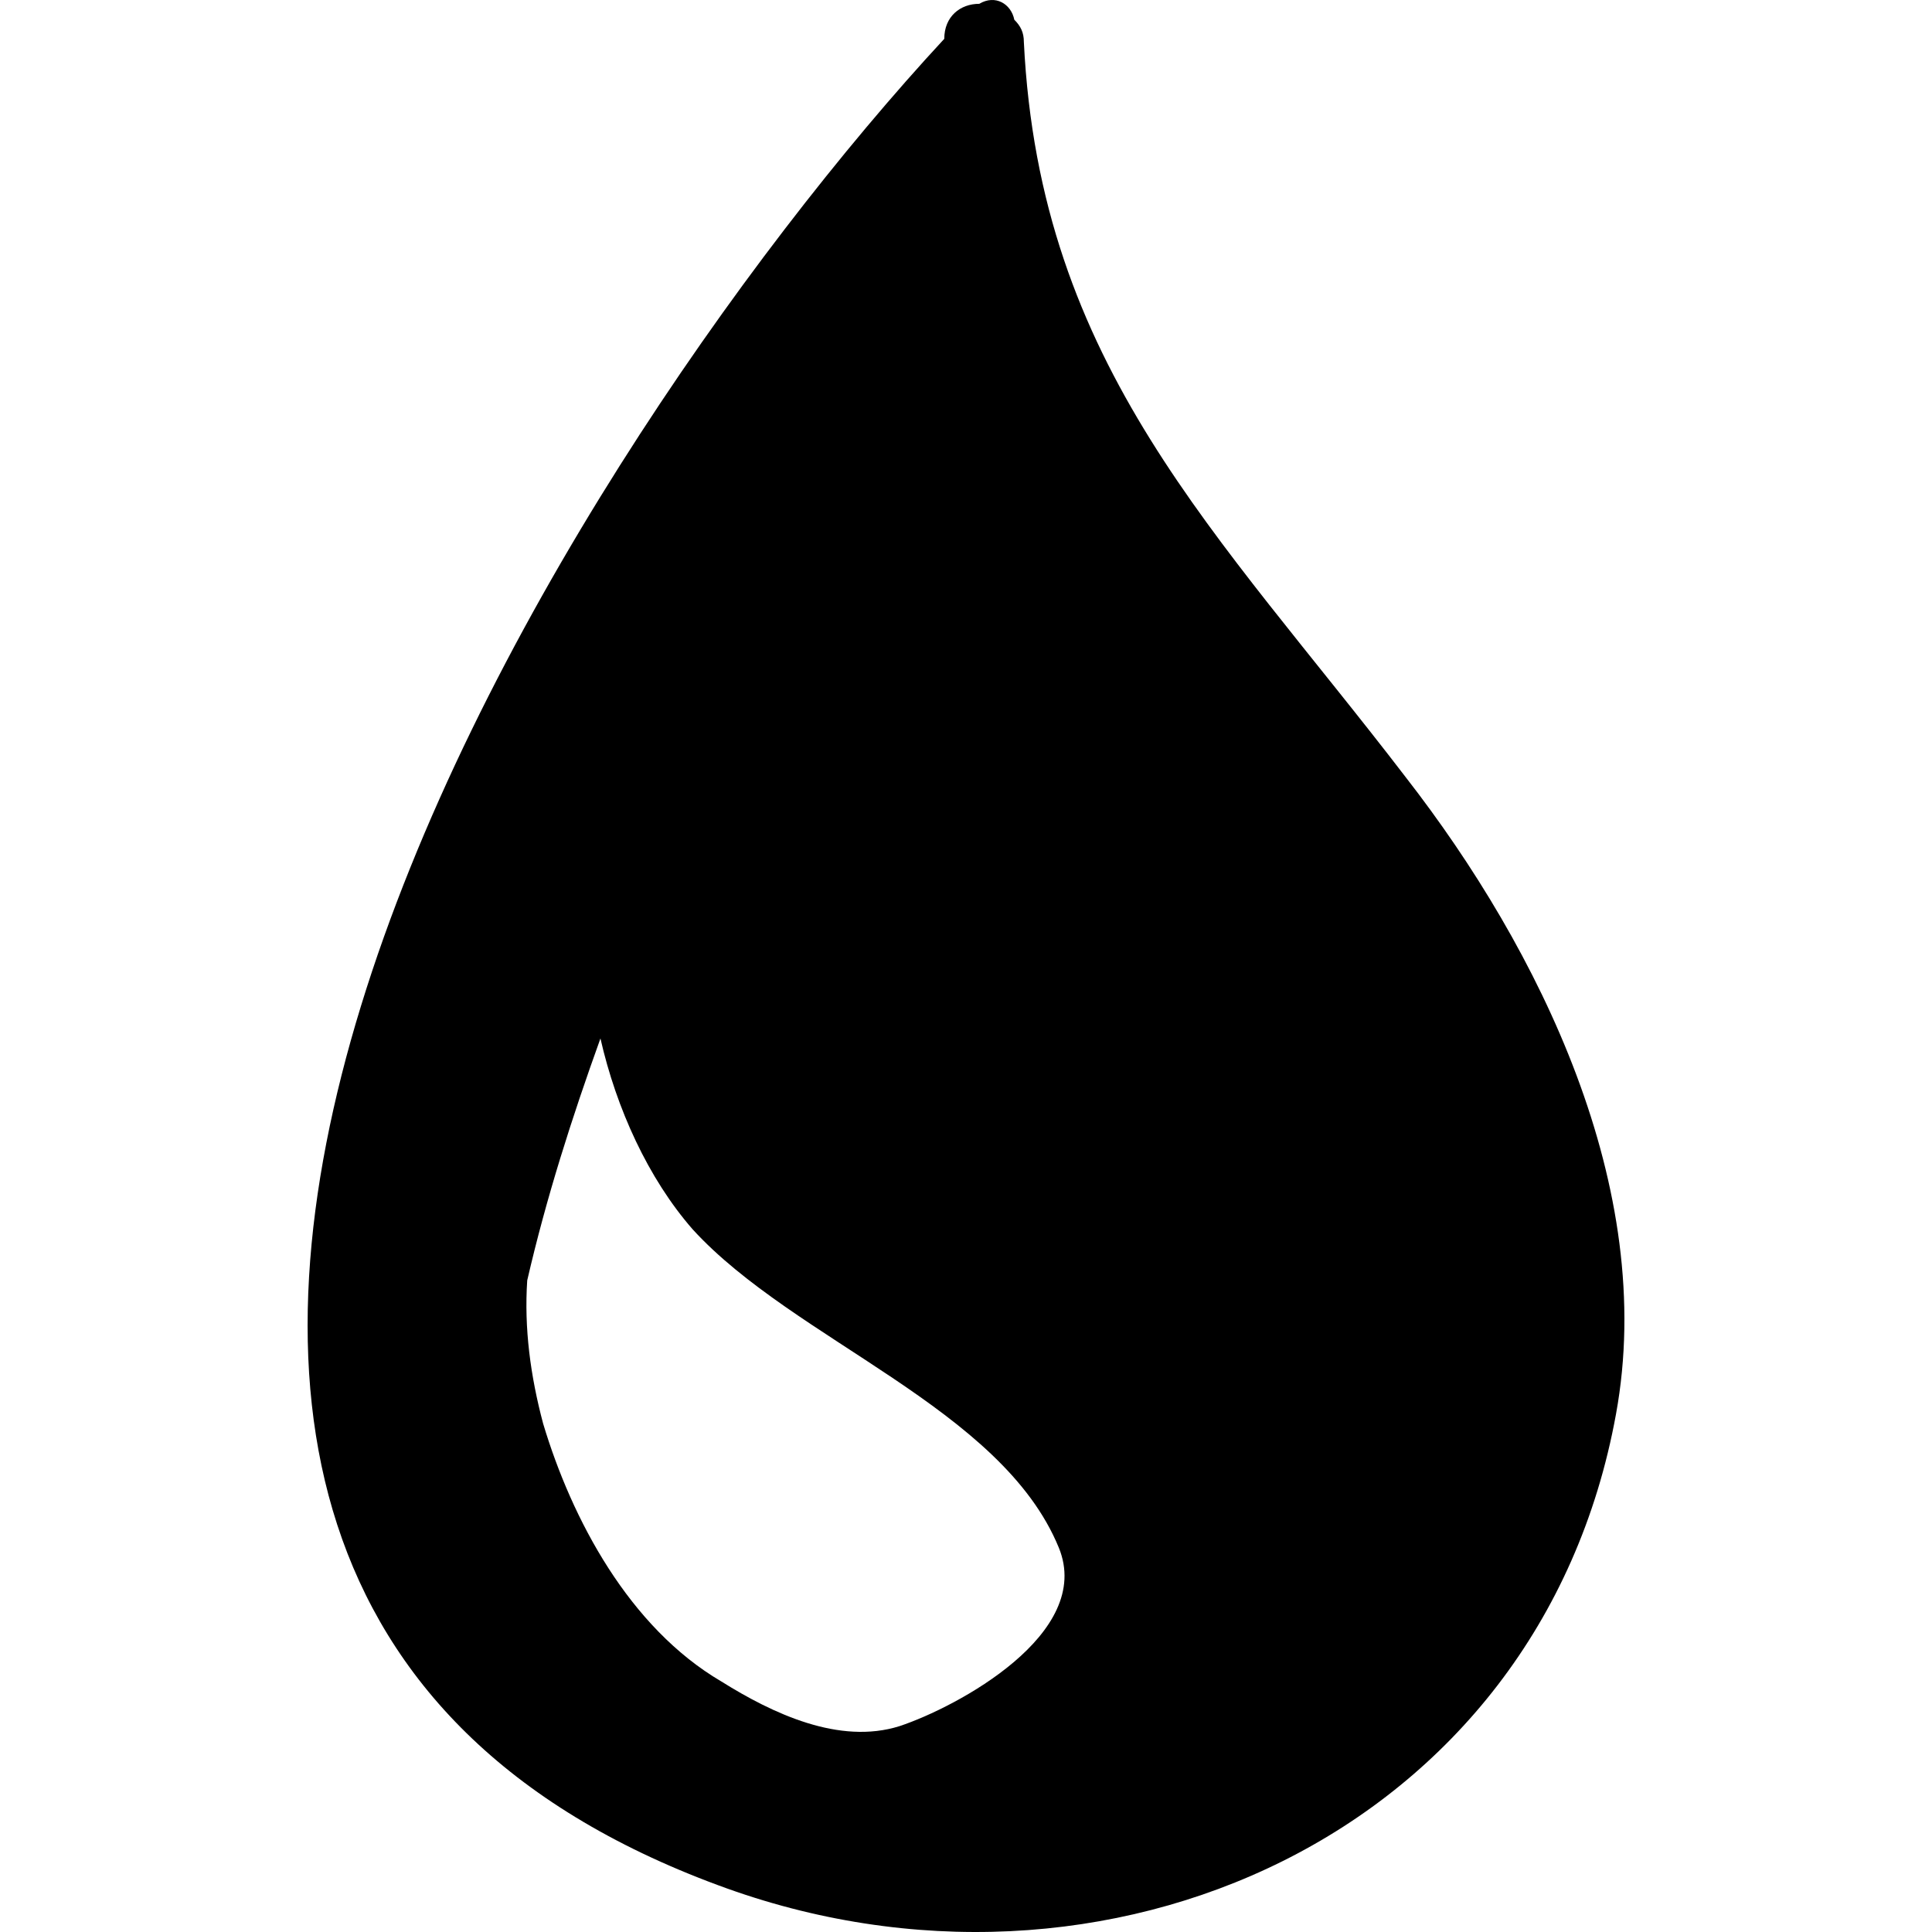
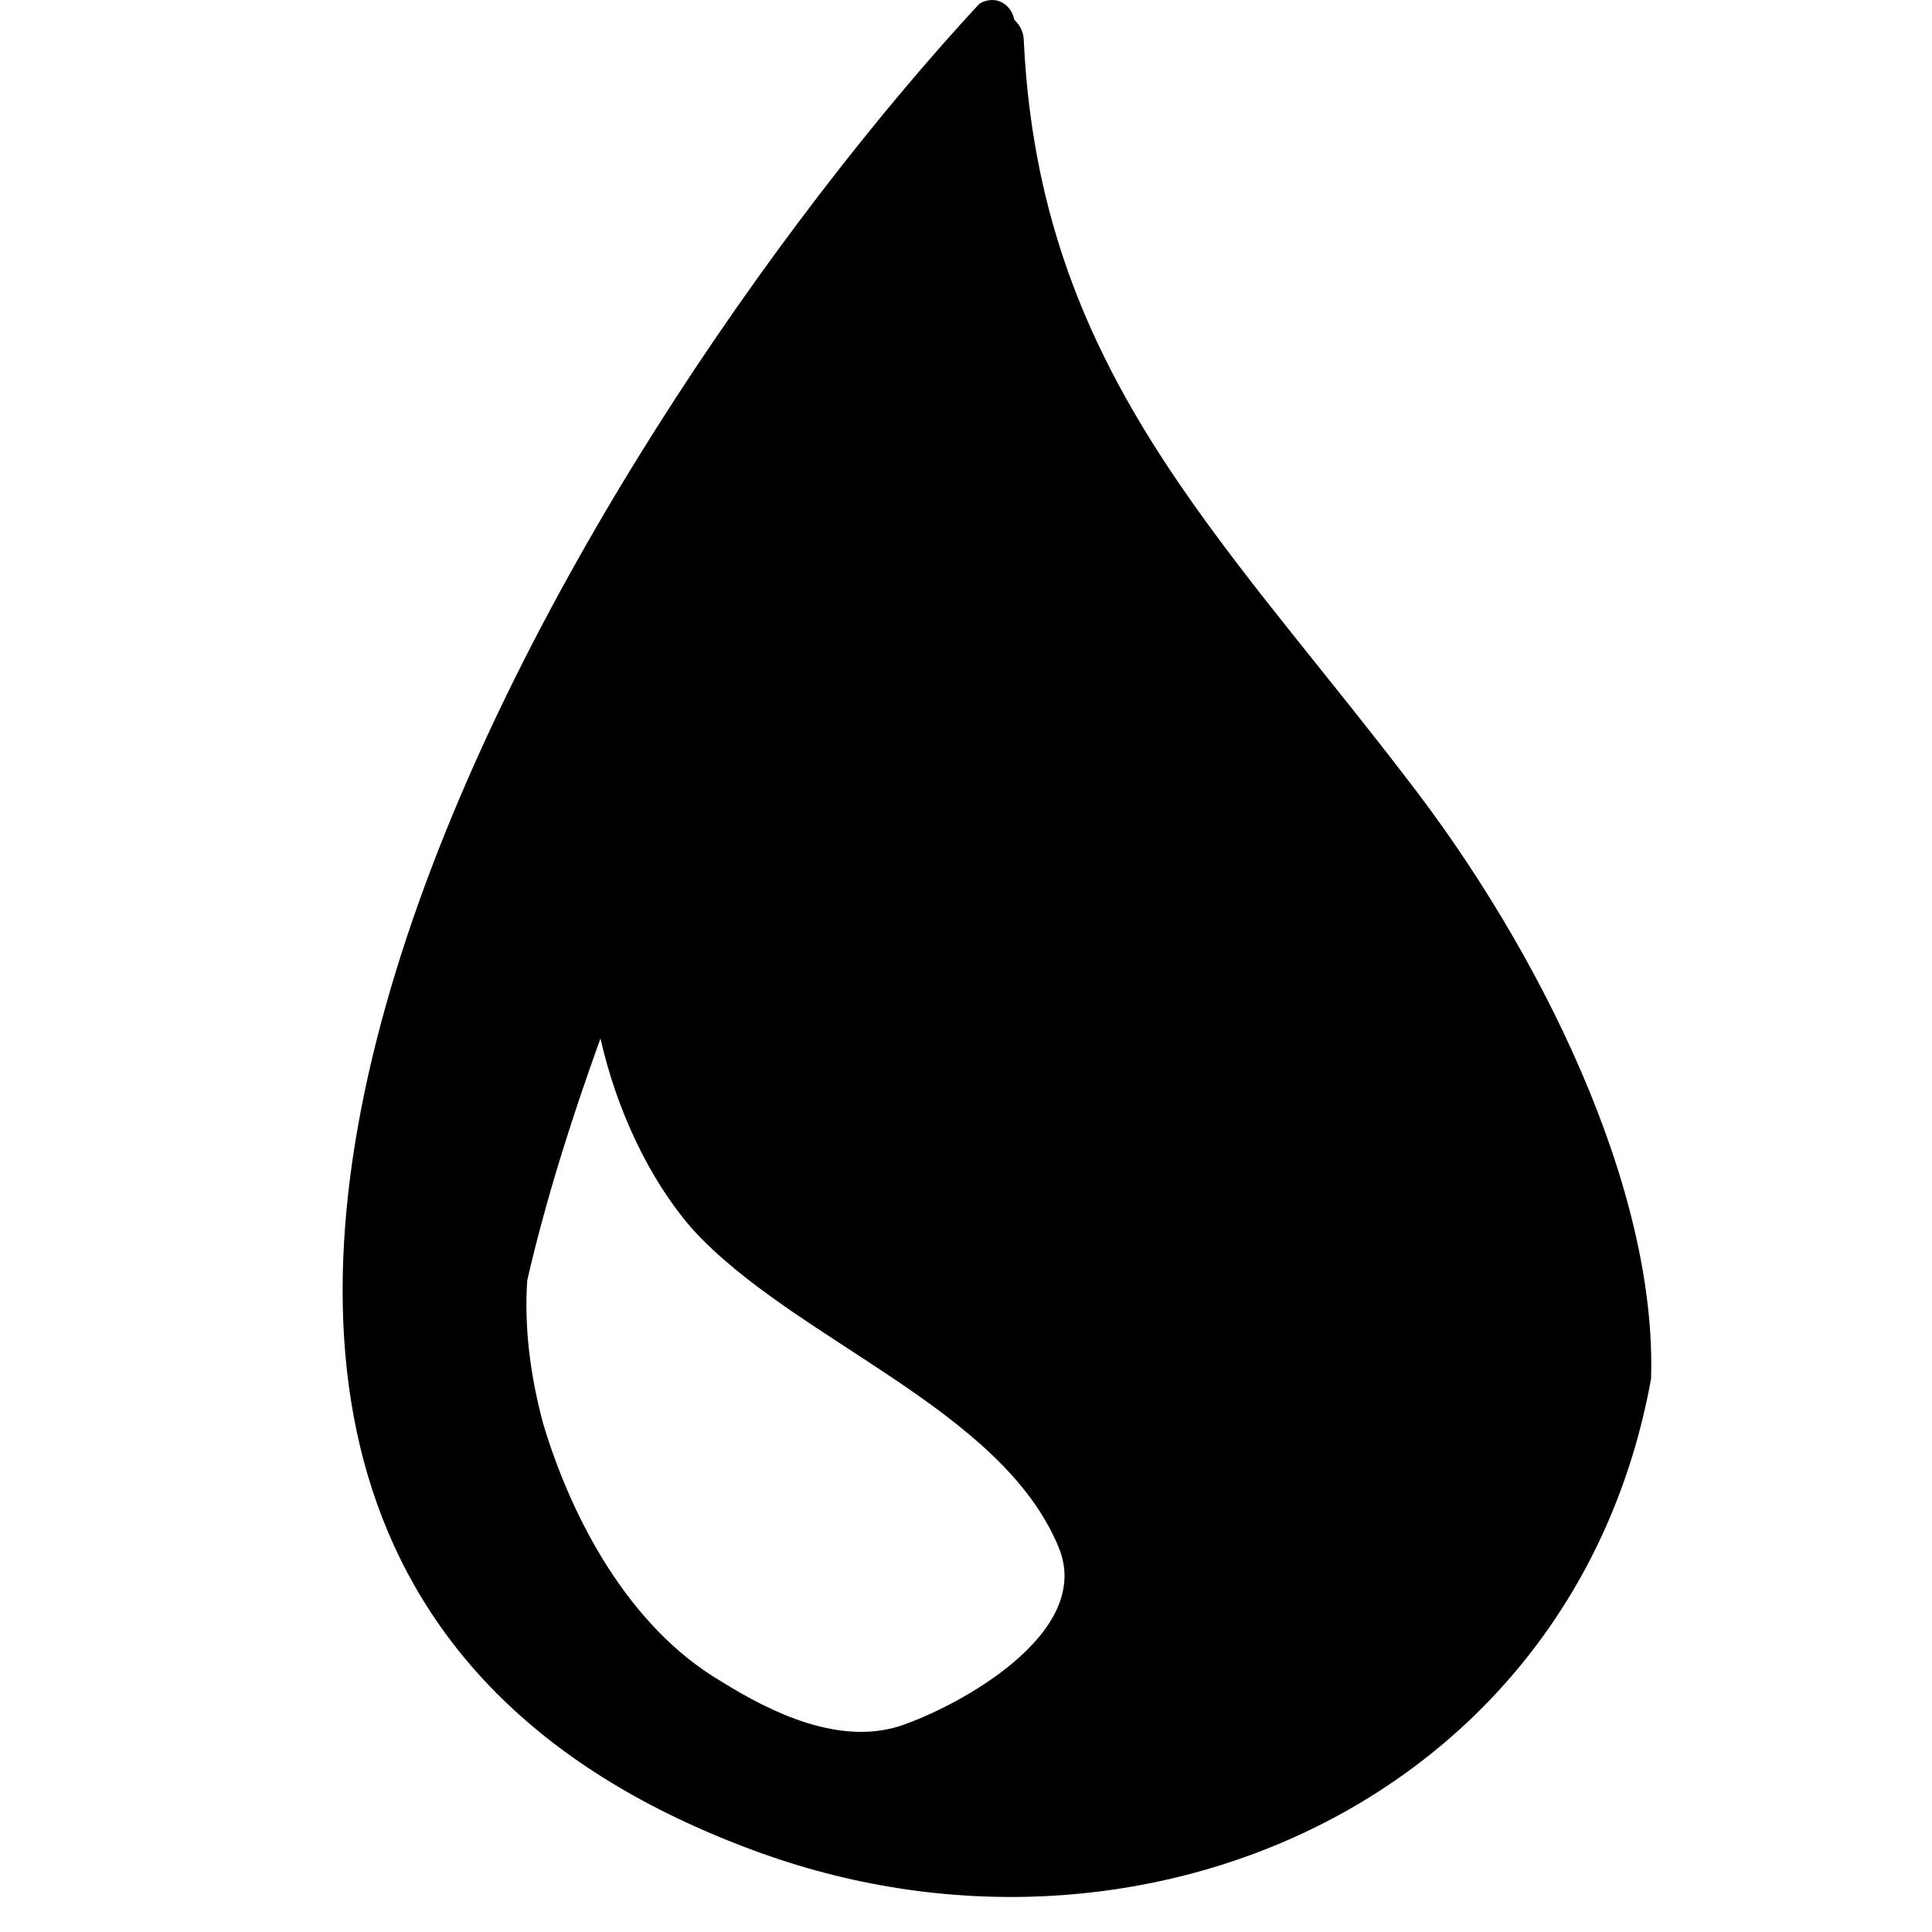
<svg xmlns="http://www.w3.org/2000/svg" id="Capa_1" x="0px" y="0px" width="371.408px" height="371.41px" viewBox="0 0 371.408 371.41" xml:space="preserve">
  <g>
-     <path d="M270.265,149.448c-36.106-47.124-70.38-78.948-73.438-141.372c0-1.836-0.612-3.06-1.836-4.284 c-0.612-3.06-3.673-4.896-6.732-3.06c-3.672,0-6.731,2.448-6.731,6.732c-77.111,83.232-207.468,294.372-43.451,354.959 c74.052,27.541,157.896-9.791,172.583-90.576C318.614,228.396,295.969,182.497,270.265,149.448z M138.686,323.255 c-17.748-10.403-28.764-31.211-34.271-49.571c-2.448-9.181-3.672-18.358-3.061-27.539c3.672-15.912,8.568-31.213,14.076-46.513 c3.06,13.464,9.18,26.929,17.748,36.72c19.584,21.422,59.364,34.272,70.38,61.2c6.732,16.523-19.584,30.601-30.6,34.271 C161.33,335.496,148.477,329.376,138.686,323.255z" />
+     <path d="M270.265,149.448c-36.106-47.124-70.38-78.948-73.438-141.372c0-1.836-0.612-3.06-1.836-4.284 c-0.612-3.06-3.673-4.896-6.732-3.06c-77.111,83.232-207.468,294.372-43.451,354.959 c74.052,27.541,157.896-9.791,172.583-90.576C318.614,228.396,295.969,182.497,270.265,149.448z M138.686,323.255 c-17.748-10.403-28.764-31.211-34.271-49.571c-2.448-9.181-3.672-18.358-3.061-27.539c3.672-15.912,8.568-31.213,14.076-46.513 c3.06,13.464,9.18,26.929,17.748,36.72c19.584,21.422,59.364,34.272,70.38,61.2c6.732,16.523-19.584,30.601-30.6,34.271 C161.33,335.496,148.477,329.376,138.686,323.255z" />
  </g>
</svg>